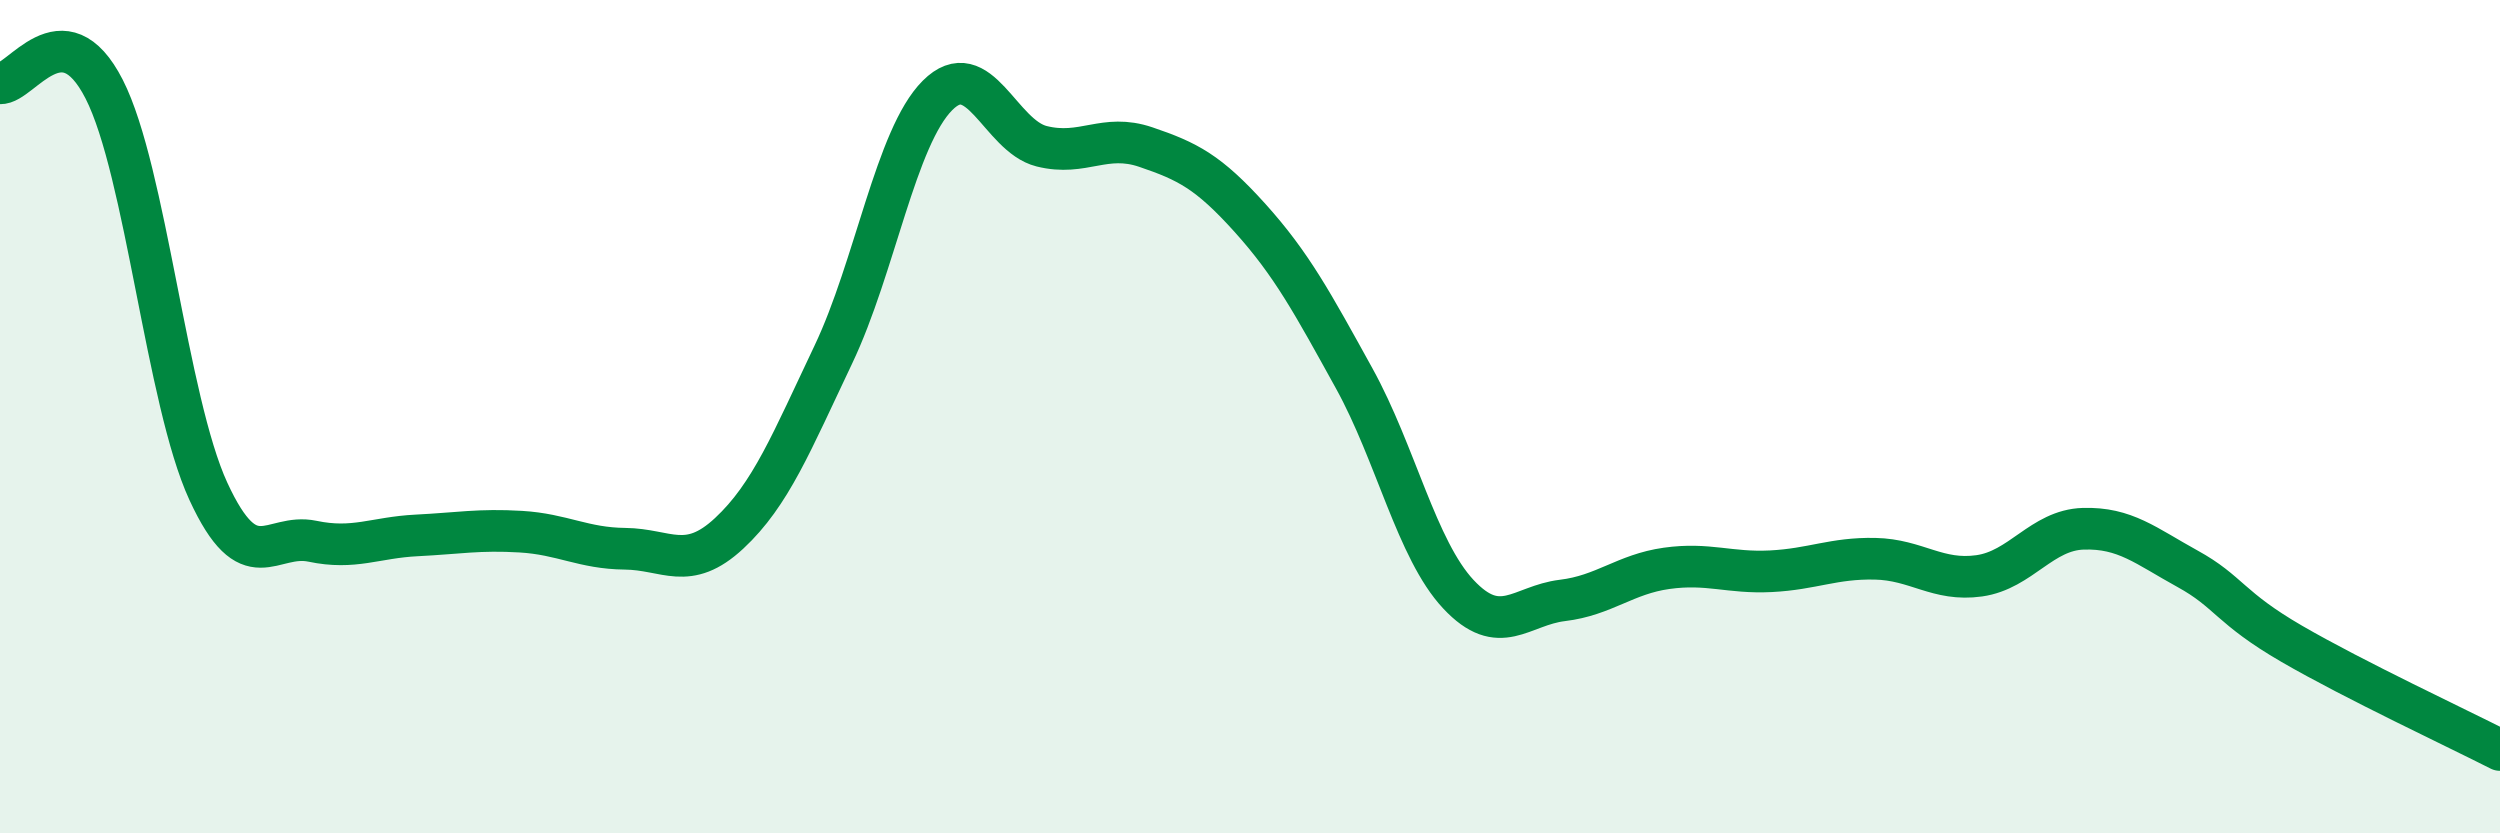
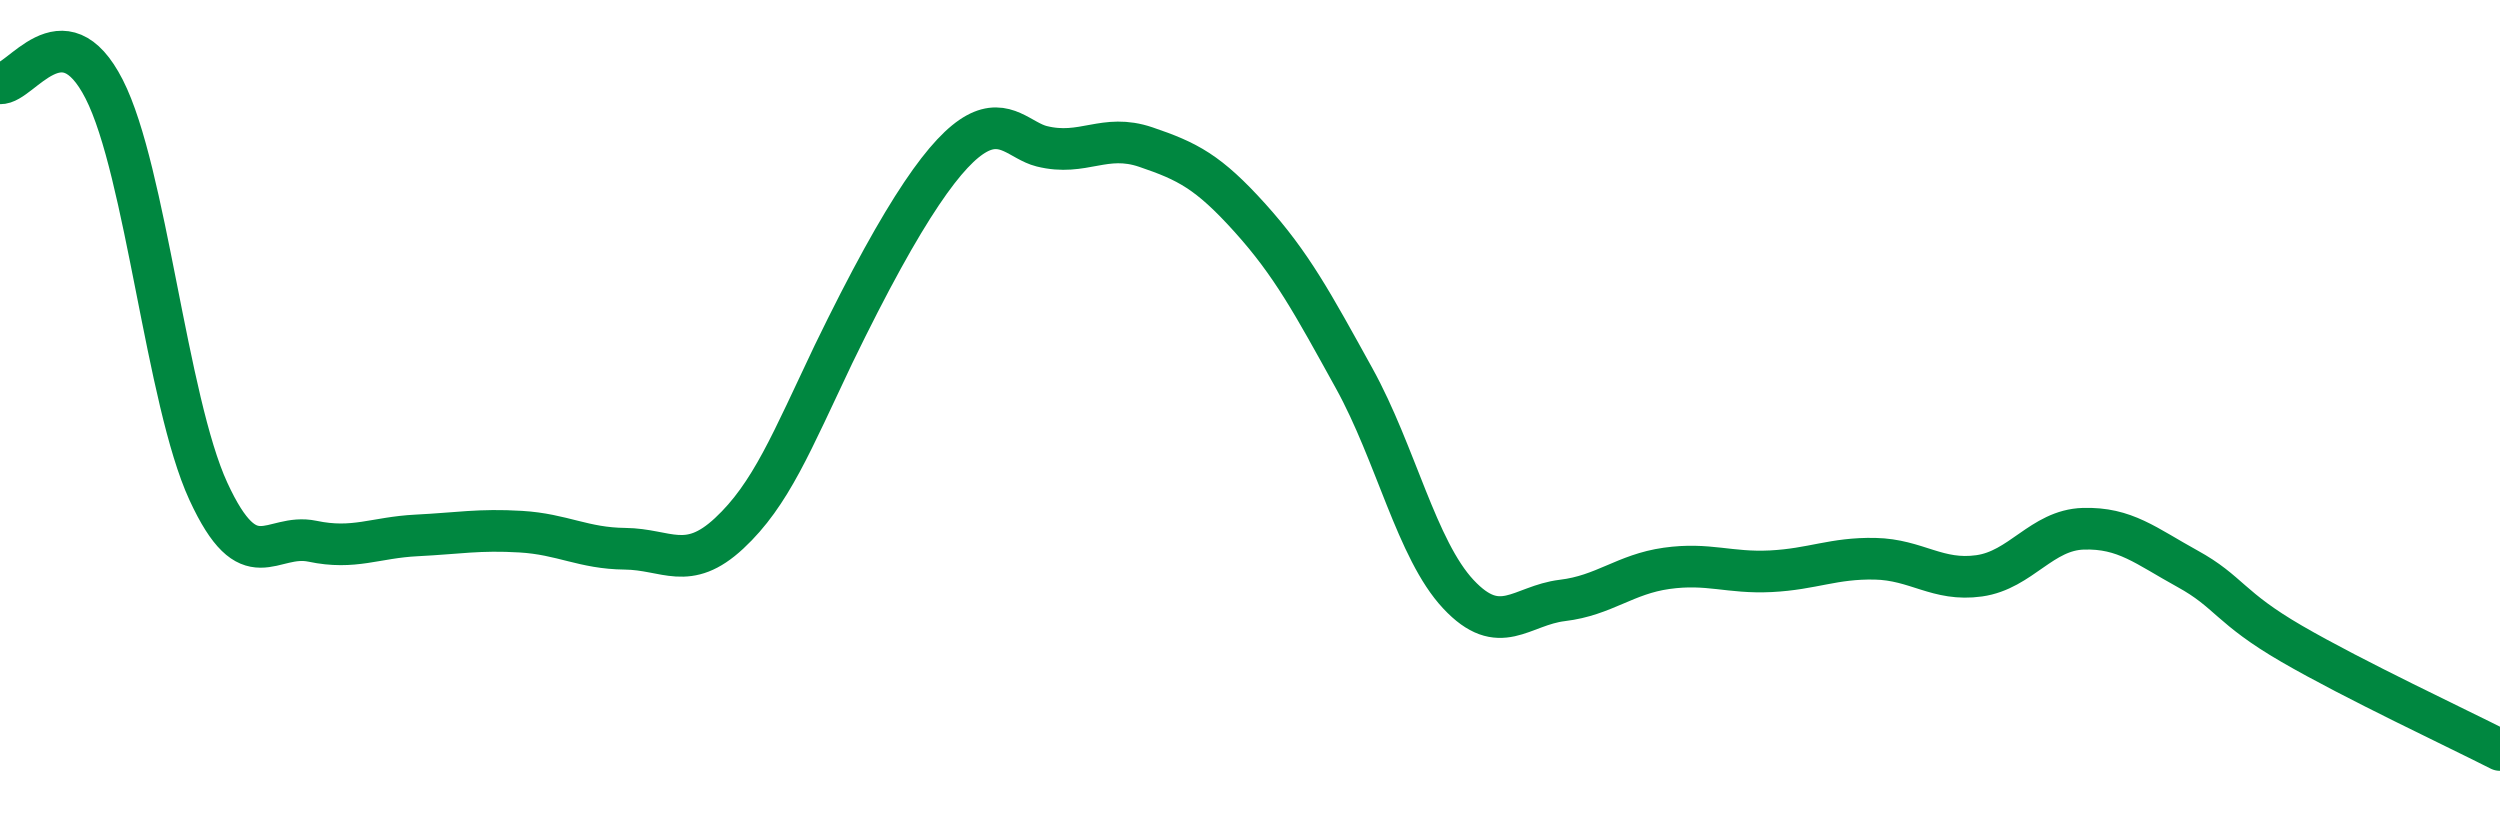
<svg xmlns="http://www.w3.org/2000/svg" width="60" height="20" viewBox="0 0 60 20">
-   <path d="M 0,2 C 0.5,2.03 1.5,0.18 2.5,2.14 C 3.5,4.1 4,9.62 5,11.79 C 6,13.96 6.5,12.78 7.5,12.99 C 8.5,13.2 9,12.9 10,12.85 C 11,12.8 11.5,12.7 12.5,12.76 C 13.5,12.82 14,13.16 15,13.17 C 16,13.18 16.5,13.73 17.5,12.8 C 18.5,11.87 19,10.61 20,8.51 C 21,6.41 21.5,3.29 22.5,2.29 C 23.5,1.29 24,3.26 25,3.51 C 26,3.76 26.5,3.19 27.5,3.53 C 28.5,3.87 29,4.12 30,5.23 C 31,6.34 31.5,7.27 32.5,9.08 C 33.5,10.89 34,13.19 35,14.26 C 36,15.33 36.5,14.53 37.5,14.41 C 38.5,14.29 39,13.78 40,13.64 C 41,13.5 41.5,13.76 42.5,13.71 C 43.5,13.66 44,13.39 45,13.41 C 46,13.43 46.5,13.96 47.5,13.82 C 48.5,13.68 49,12.72 50,12.69 C 51,12.66 51.5,13.1 52.5,13.65 C 53.5,14.2 53.5,14.58 55,15.45 C 56.5,16.32 59,17.49 60,18L60 20L0 20Z" fill="#008740" opacity="0.1" stroke-linecap="round" stroke-linejoin="round" />
-   <path d="M 0,2 C 0.5,2.03 1.5,0.18 2.5,2.14 C 3.5,4.1 4,9.62 5,11.79 C 6,13.96 6.5,12.78 7.5,12.99 C 8.5,13.2 9,12.9 10,12.85 C 11,12.8 11.5,12.7 12.5,12.76 C 13.5,12.82 14,13.16 15,13.17 C 16,13.18 16.5,13.73 17.5,12.8 C 18.5,11.87 19,10.61 20,8.51 C 21,6.41 21.5,3.29 22.5,2.29 C 23.5,1.29 24,3.26 25,3.51 C 26,3.76 26.5,3.19 27.5,3.53 C 28.5,3.87 29,4.12 30,5.23 C 31,6.34 31.5,7.27 32.5,9.08 C 33.5,10.89 34,13.19 35,14.26 C 36,15.33 36.5,14.53 37.5,14.41 C 38.5,14.29 39,13.78 40,13.64 C 41,13.5 41.5,13.76 42.5,13.71 C 43.5,13.66 44,13.39 45,13.41 C 46,13.43 46.5,13.96 47.5,13.82 C 48.5,13.68 49,12.72 50,12.69 C 51,12.66 51.5,13.1 52.5,13.65 C 53.5,14.2 53.5,14.58 55,15.45 C 56.5,16.32 59,17.49 60,18" stroke="#008740" stroke-width="1" fill="none" stroke-linecap="round" stroke-linejoin="round" />
+   <path d="M 0,2 C 0.5,2.03 1.5,0.18 2.5,2.14 C 3.5,4.1 4,9.62 5,11.79 C 6,13.96 6.5,12.78 7.5,12.99 C 8.5,13.2 9,12.9 10,12.85 C 11,12.8 11.5,12.7 12.5,12.76 C 13.5,12.82 14,13.16 15,13.17 C 16,13.18 16.5,13.73 17.5,12.8 C 18.5,11.87 19,10.61 20,8.51 C 23.5,1.29 24,3.26 25,3.51 C 26,3.76 26.5,3.19 27.5,3.53 C 28.5,3.87 29,4.12 30,5.23 C 31,6.34 31.5,7.27 32.5,9.08 C 33.5,10.89 34,13.19 35,14.26 C 36,15.33 36.5,14.53 37.5,14.41 C 38.5,14.29 39,13.78 40,13.64 C 41,13.5 41.5,13.76 42.5,13.71 C 43.5,13.66 44,13.39 45,13.41 C 46,13.43 46.5,13.96 47.5,13.82 C 48.5,13.68 49,12.72 50,12.69 C 51,12.66 51.5,13.1 52.5,13.65 C 53.5,14.2 53.5,14.58 55,15.45 C 56.5,16.32 59,17.49 60,18" stroke="#008740" stroke-width="1" fill="none" stroke-linecap="round" stroke-linejoin="round" />
</svg>